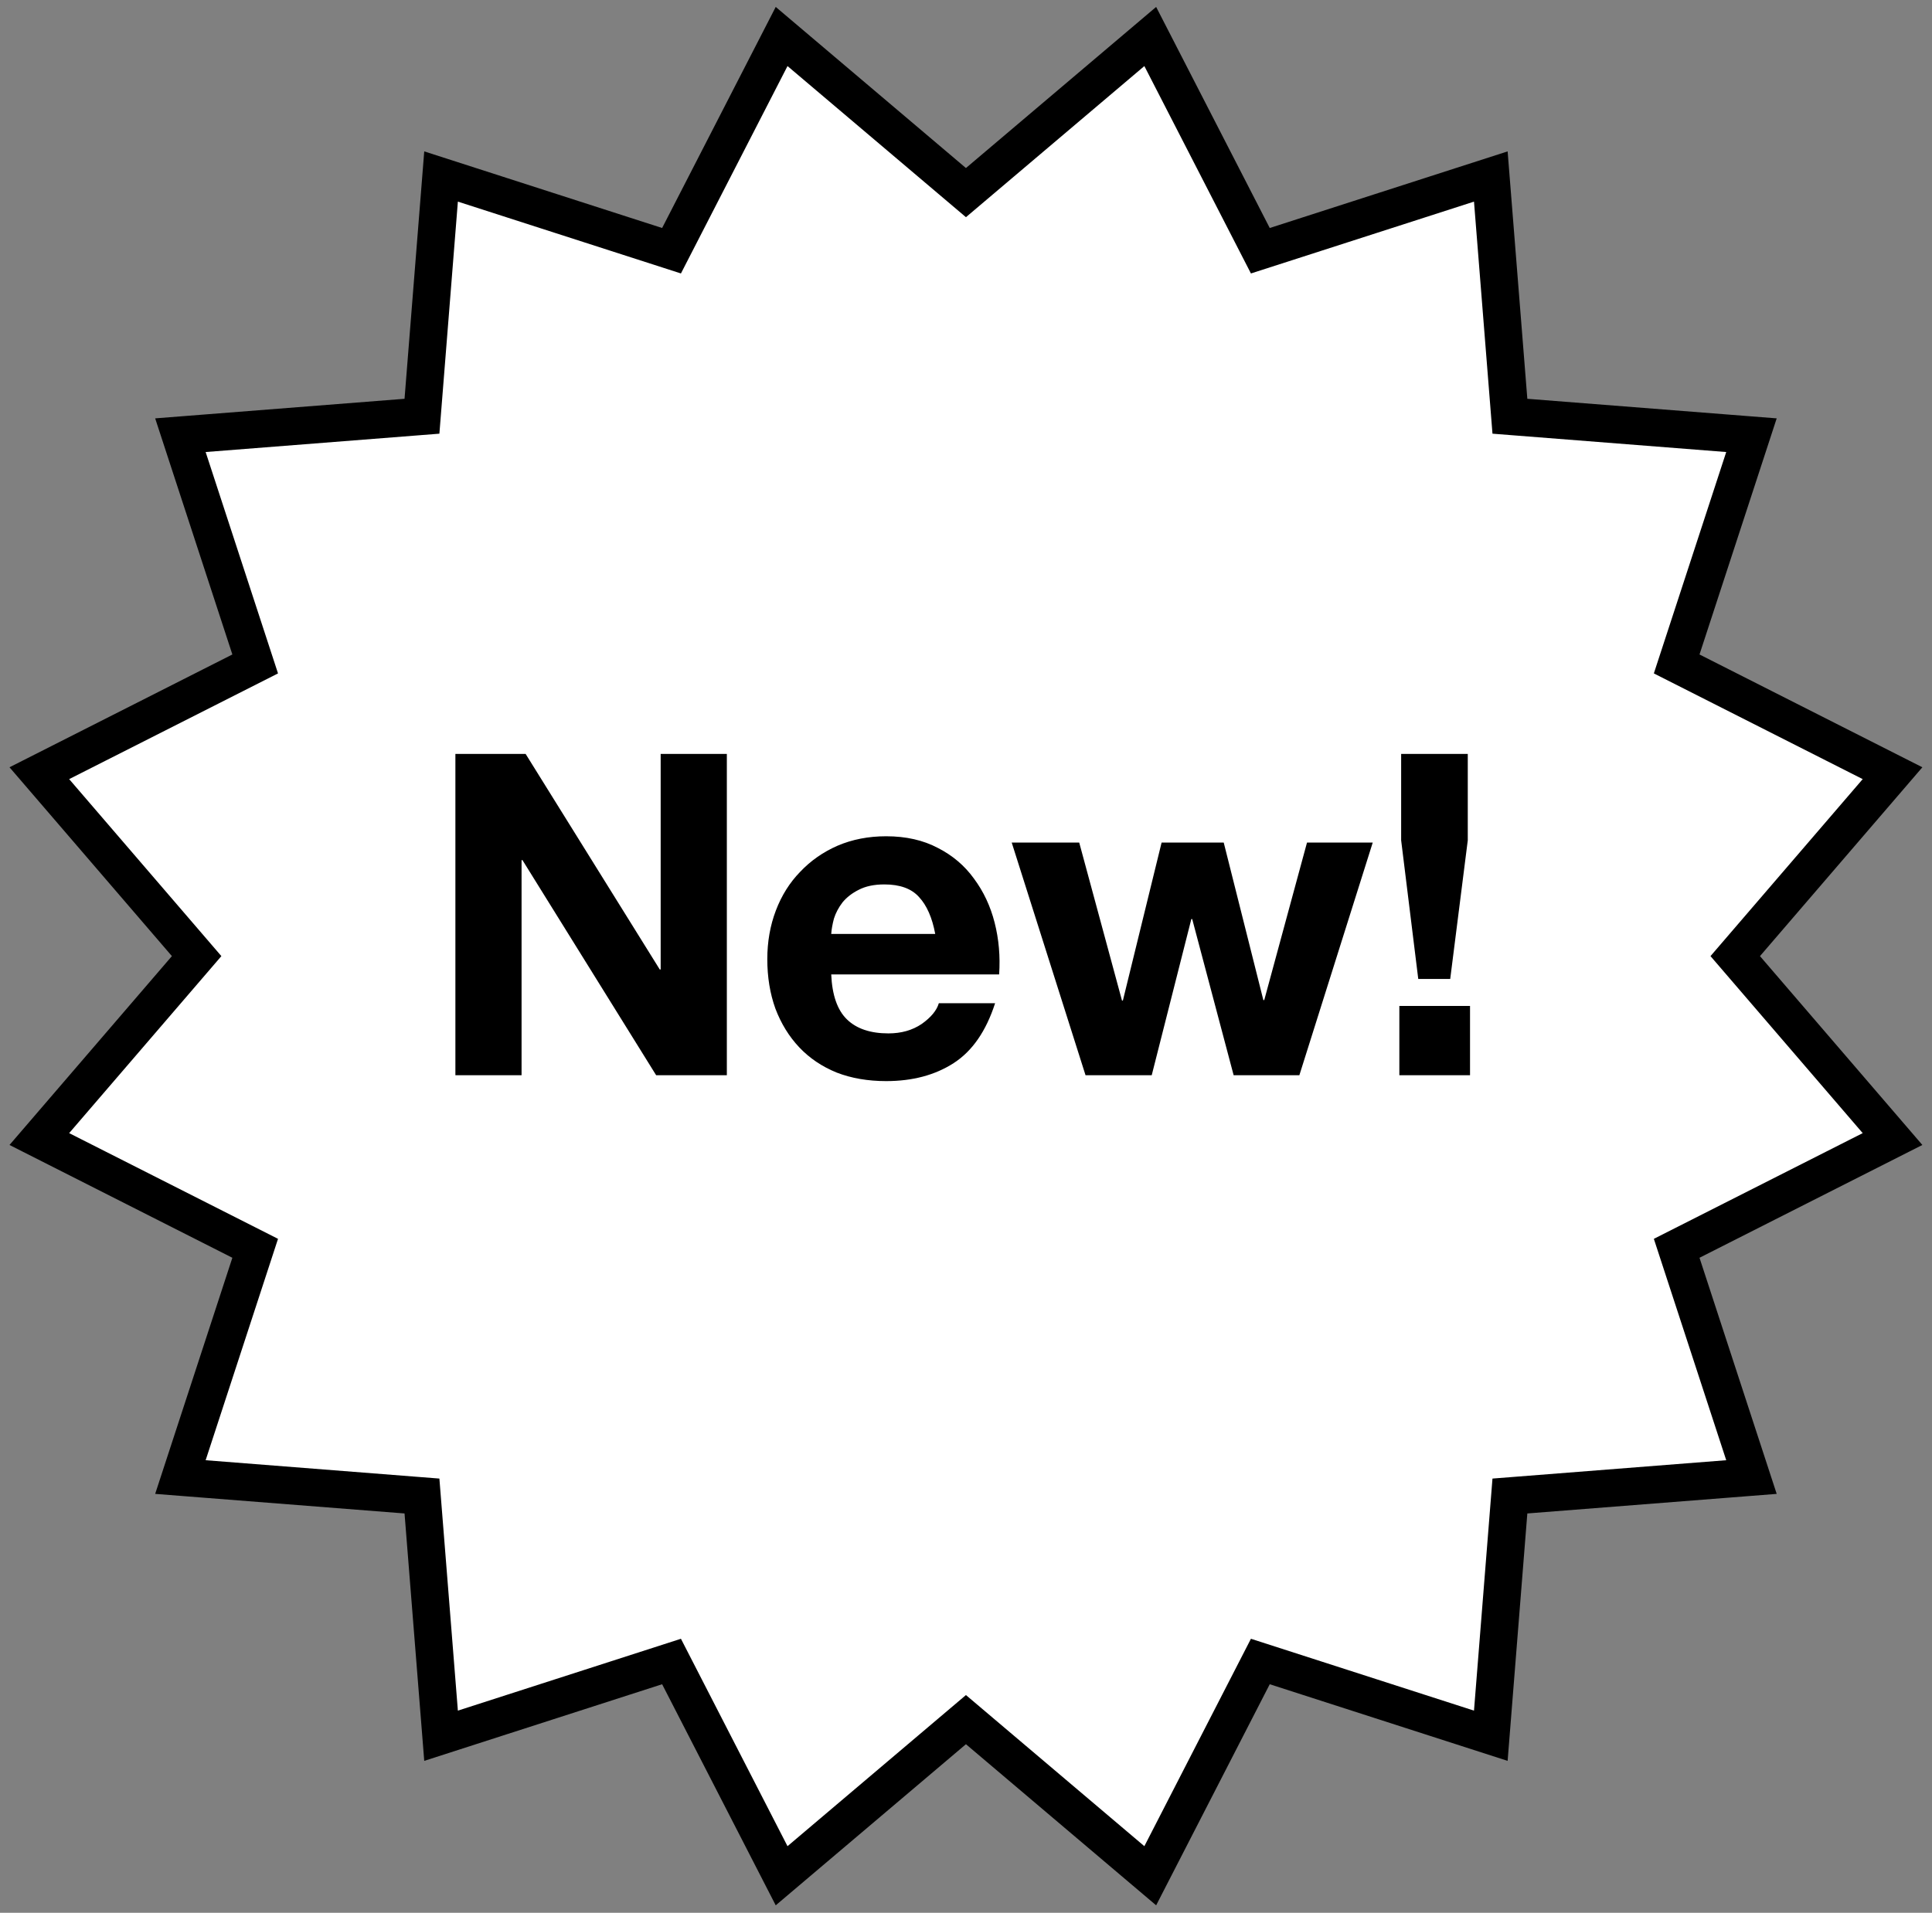
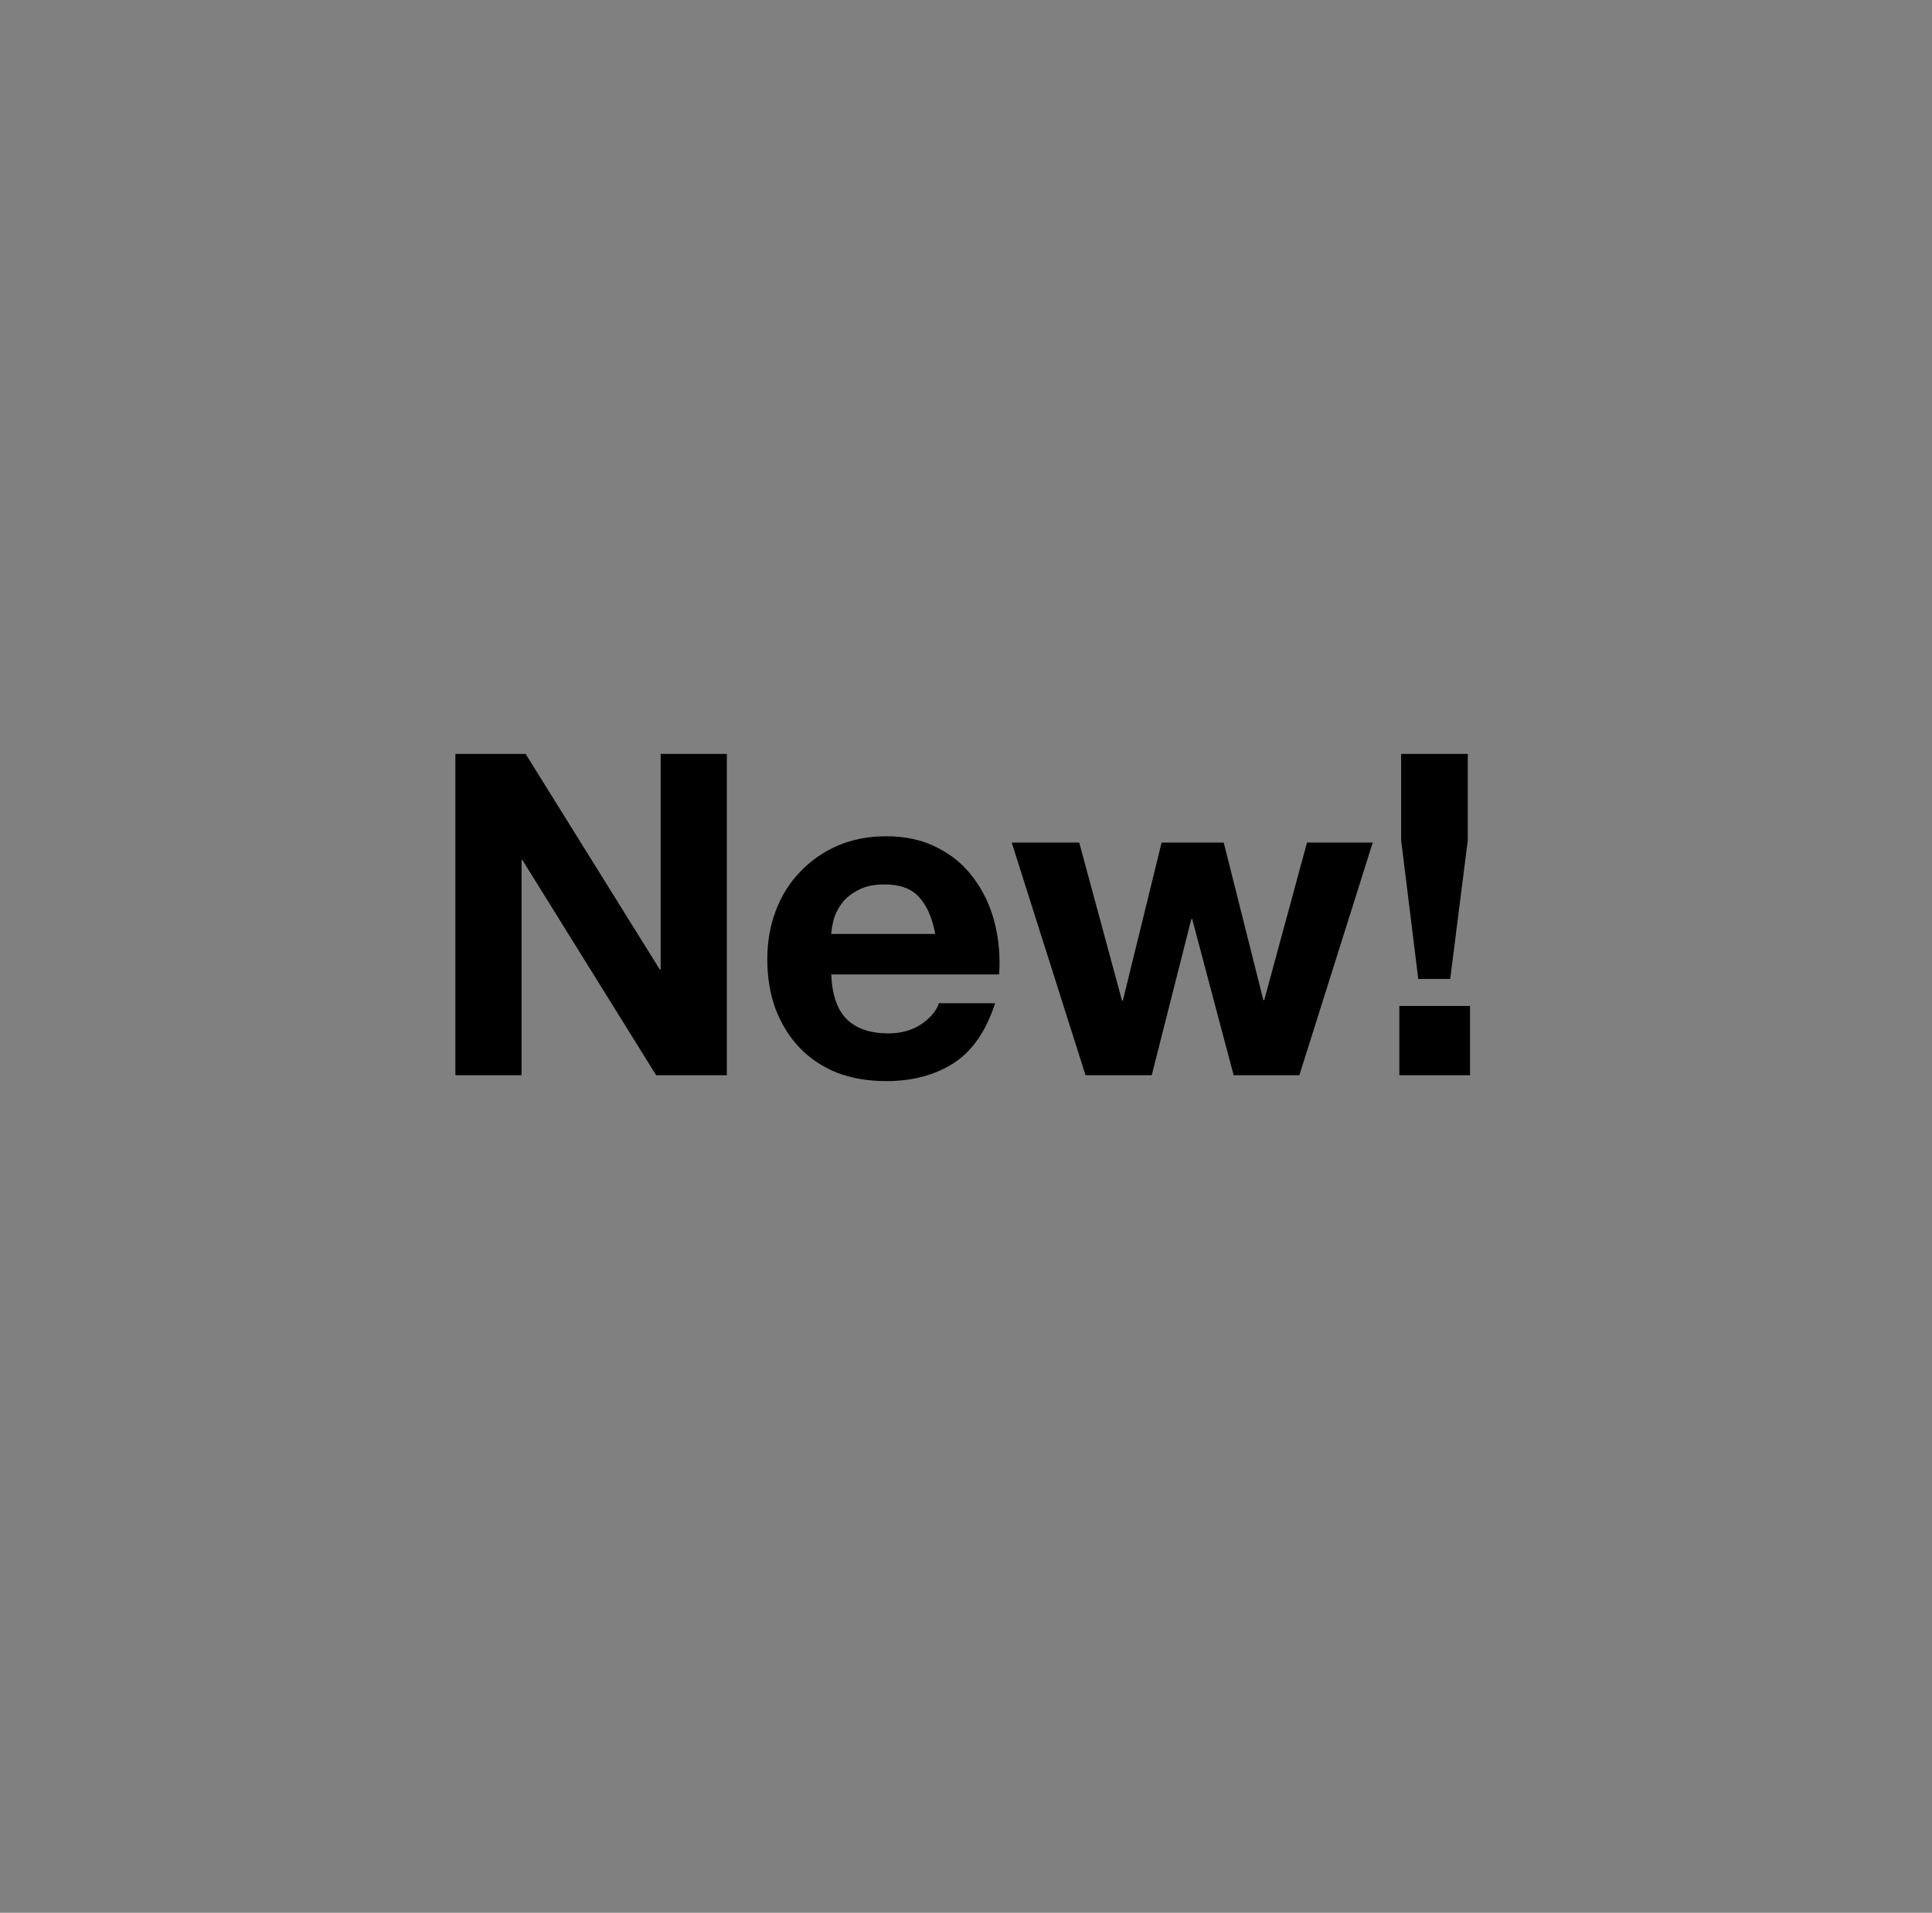
<svg xmlns="http://www.w3.org/2000/svg" width="103" height="102" viewBox="0 0 103 102" fill="none">
  <rect x="0" y="0" width="103" height="102" fill="#808080" stroke="none" />
-   <path fill-rule="evenodd" clip-rule="evenodd" d="M51.497 91.7L41.67 100.025L35.801 88.6L23.514 92.559L22.496 79.775L9.618 78.764L13.605 66.566L2.097 60.74L10.483 50.985L2.097 41.231L13.605 35.405L9.618 23.207L22.496 22.196L23.514 9.412L35.801 13.37L41.67 1.946L51.497 10.271L61.323 1.946L67.192 13.37L79.479 9.412L80.497 22.196L93.375 23.207L89.388 35.405L100.896 41.231L92.51 50.985L100.896 60.74L89.388 66.566L93.375 78.764L80.497 79.775L79.479 92.559L67.192 88.6L61.323 100.025L51.497 91.7Z" fill="white" stroke="black" stroke-width="2" />
  <path d="M24.278 40.202V57.338H27.806V45.866H27.854L34.982 57.338H38.75V40.202H35.222V51.698H35.174L28.022 40.202H24.278ZM49.859 49.802H44.315C44.331 49.562 44.379 49.29 44.459 48.986C44.555 48.682 44.707 48.394 44.915 48.122C45.139 47.85 45.427 47.626 45.779 47.45C46.147 47.258 46.603 47.162 47.147 47.162C47.979 47.162 48.595 47.386 48.995 47.834C49.411 48.282 49.699 48.938 49.859 49.802ZM44.315 51.962H53.267C53.331 51.002 53.251 50.082 53.027 49.202C52.803 48.322 52.435 47.538 51.923 46.85C51.427 46.162 50.787 45.618 50.003 45.218C49.219 44.802 48.299 44.594 47.243 44.594C46.299 44.594 45.435 44.762 44.651 45.098C43.883 45.434 43.219 45.898 42.659 46.49C42.099 47.066 41.667 47.754 41.363 48.554C41.059 49.354 40.907 50.218 40.907 51.146C40.907 52.106 41.051 52.986 41.339 53.786C41.643 54.586 42.067 55.274 42.611 55.85C43.155 56.426 43.819 56.874 44.603 57.194C45.387 57.498 46.267 57.65 47.243 57.65C48.651 57.65 49.851 57.33 50.843 56.69C51.835 56.05 52.571 54.986 53.051 53.498H50.051C49.939 53.882 49.635 54.25 49.139 54.602C48.643 54.938 48.051 55.106 47.363 55.106C46.403 55.106 45.667 54.858 45.155 54.362C44.643 53.866 44.363 53.066 44.315 51.962ZM69.272 57.338L73.184 44.93H69.68L67.4 53.33H67.353L65.24 44.93H61.928L59.864 53.354H59.816L57.536 44.93H53.937L57.873 57.338H61.401L63.513 49.01H63.56L65.769 57.338H69.272ZM74.603 53.642V57.338H78.371V53.642H74.603ZM78.251 44.81V40.202H74.699V44.81L75.611 52.202H77.315L78.251 44.81Z" fill="black" />
</svg>